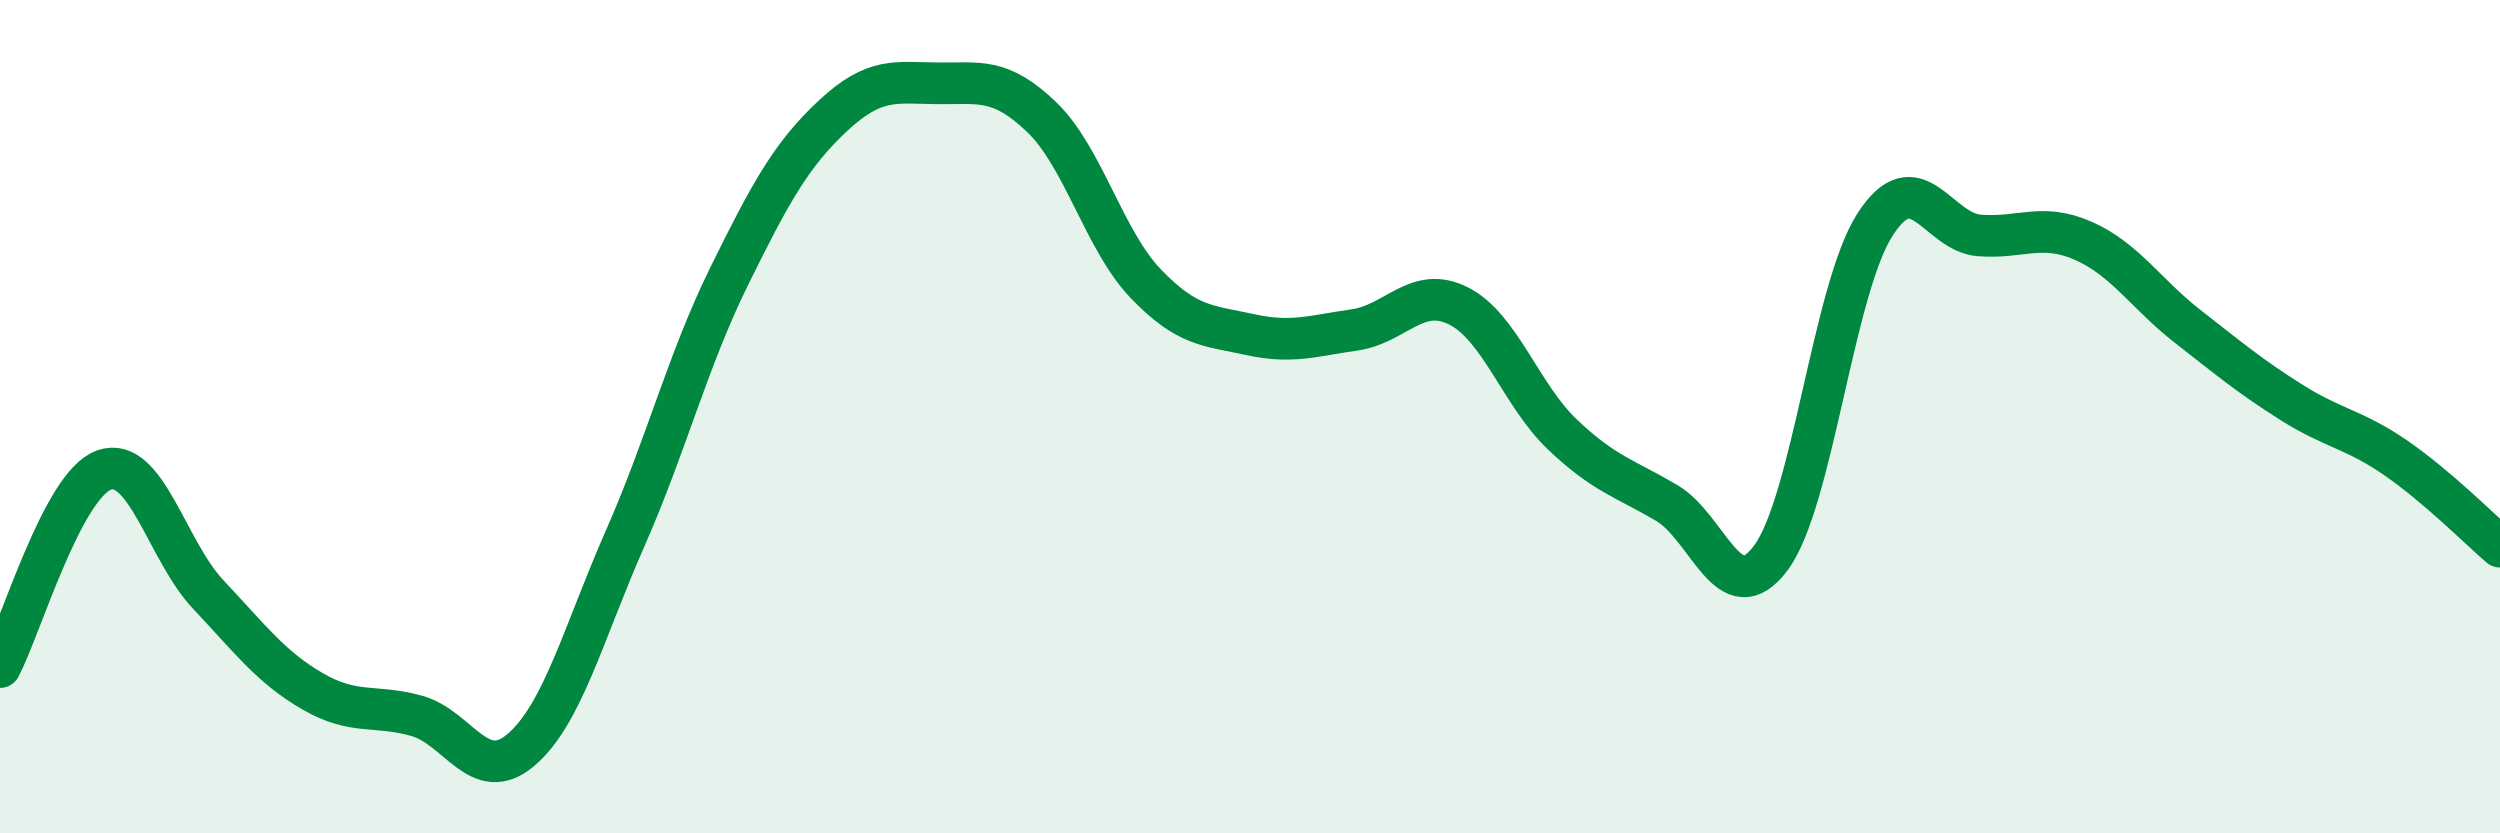
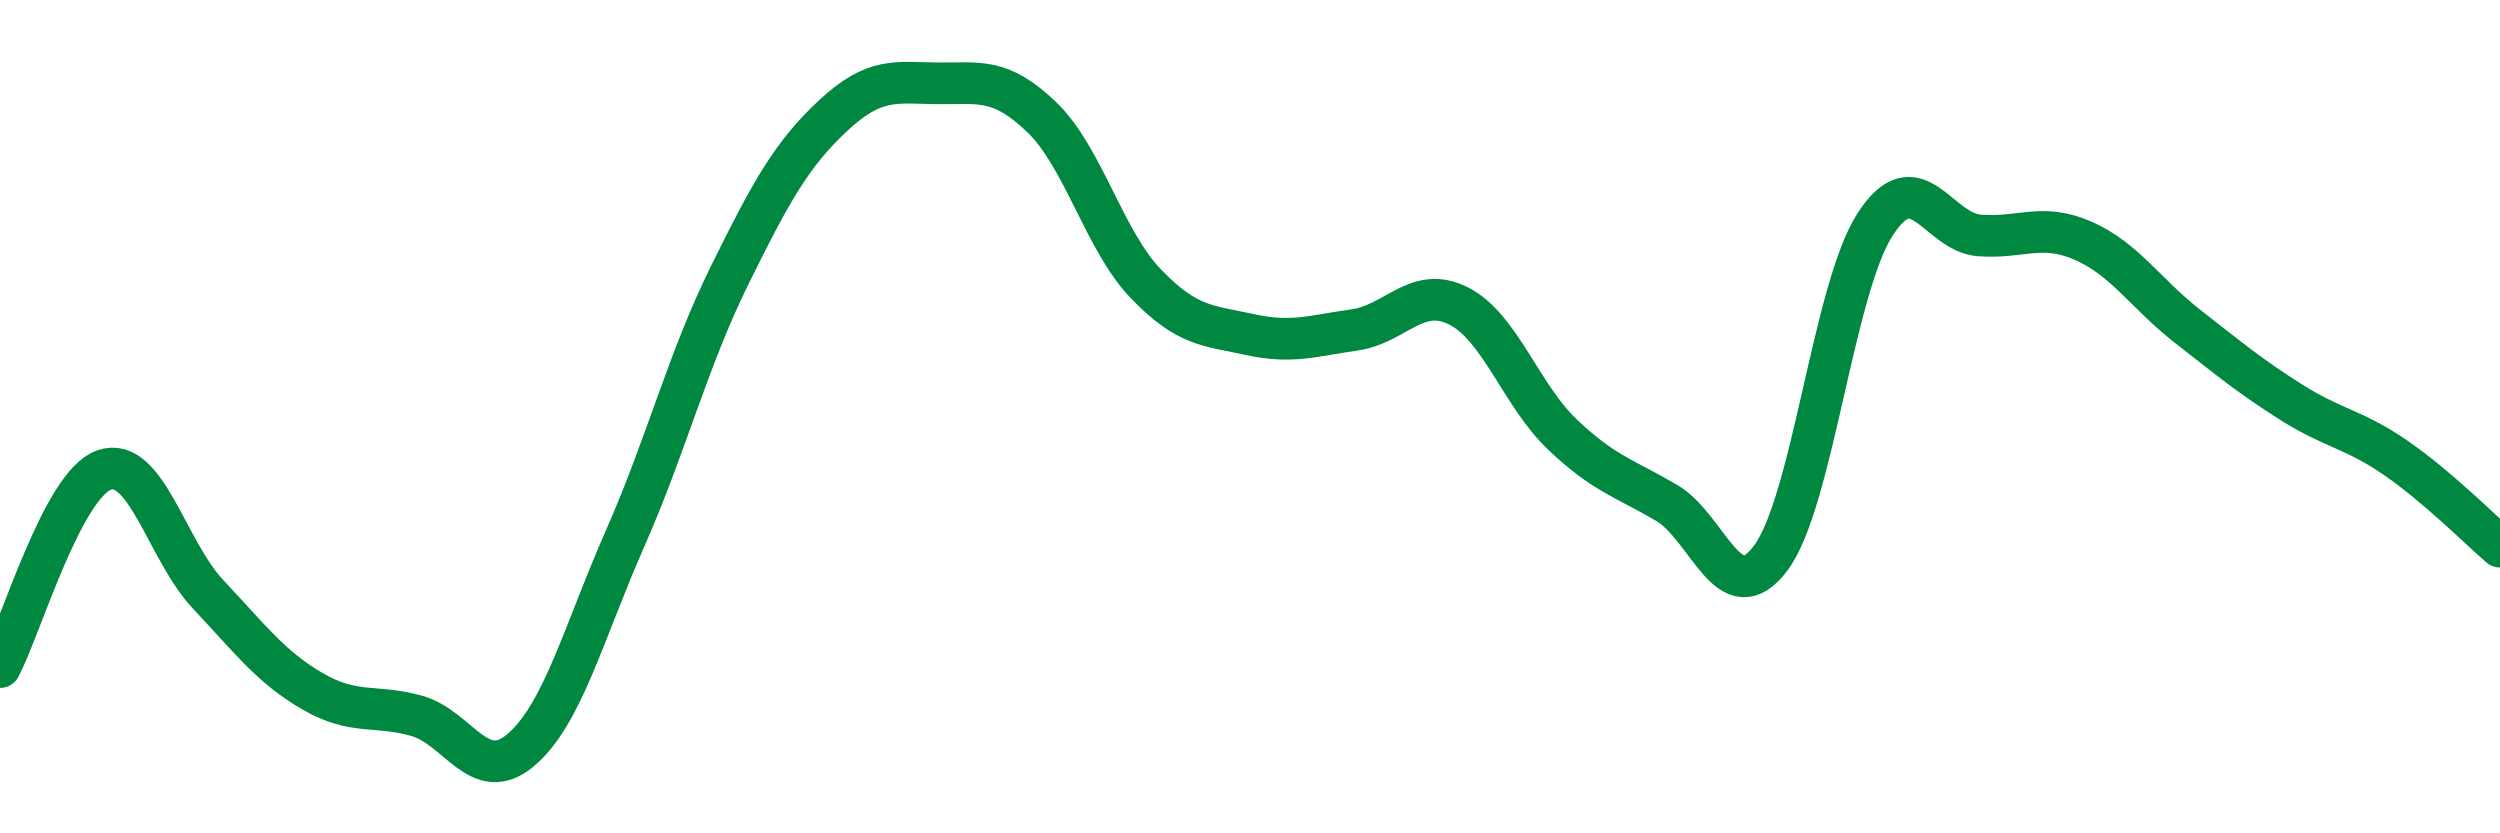
<svg xmlns="http://www.w3.org/2000/svg" width="60" height="20" viewBox="0 0 60 20">
-   <path d="M 0,16.01 C 0.5,15.06 1.5,11.63 2.5,11.28 C 3.5,10.93 4,13.21 5,14.27 C 6,15.33 6.5,16.01 7.5,16.59 C 8.5,17.17 9,16.9 10,17.18 C 11,17.46 11.5,18.85 12.5,18 C 13.5,17.15 14,15.2 15,12.93 C 16,10.66 16.5,8.66 17.5,6.63 C 18.5,4.6 19,3.7 20,2.77 C 21,1.84 21.5,1.99 22.5,2 C 23.5,2.01 24,1.85 25,2.81 C 26,3.77 26.5,5.77 27.5,6.81 C 28.5,7.85 29,7.81 30,8.03 C 31,8.25 31.5,8.06 32.5,7.92 C 33.5,7.78 34,6.84 35,7.34 C 36,7.84 36.5,9.48 37.5,10.43 C 38.5,11.38 39,11.48 40,12.07 C 41,12.66 41.5,14.73 42.5,13.39 C 43.5,12.05 44,6.94 45,5.39 C 46,3.84 46.5,5.57 47.5,5.65 C 48.5,5.73 49,5.34 50,5.78 C 51,6.22 51.5,7.05 52.5,7.83 C 53.5,8.61 54,9.03 55,9.66 C 56,10.29 56.5,10.3 57.5,10.99 C 58.5,11.68 59.5,12.69 60,13.12L60 20L0 20Z" fill="#008740" opacity="0.1" stroke-linecap="round" stroke-linejoin="round" />
  <path d="M 0,16.01 C 0.5,15.06 1.5,11.63 2.5,11.28 C 3.5,10.93 4,13.21 5,14.27 C 6,15.33 6.5,16.01 7.5,16.59 C 8.5,17.17 9,16.9 10,17.18 C 11,17.46 11.5,18.85 12.5,18 C 13.5,17.15 14,15.2 15,12.93 C 16,10.66 16.5,8.66 17.5,6.63 C 18.5,4.6 19,3.7 20,2.77 C 21,1.84 21.5,1.99 22.5,2 C 23.5,2.01 24,1.85 25,2.81 C 26,3.77 26.5,5.77 27.5,6.81 C 28.5,7.85 29,7.81 30,8.03 C 31,8.25 31.5,8.06 32.5,7.92 C 33.5,7.78 34,6.84 35,7.34 C 36,7.84 36.5,9.48 37.5,10.43 C 38.5,11.38 39,11.48 40,12.07 C 41,12.66 41.5,14.73 42.5,13.39 C 43.5,12.05 44,6.94 45,5.39 C 46,3.84 46.5,5.57 47.5,5.65 C 48.5,5.73 49,5.34 50,5.78 C 51,6.22 51.5,7.05 52.5,7.83 C 53.5,8.61 54,9.03 55,9.66 C 56,10.29 56.5,10.3 57.5,10.99 C 58.5,11.68 59.5,12.69 60,13.12" stroke="#008740" stroke-width="1" fill="none" stroke-linecap="round" stroke-linejoin="round" />
</svg>